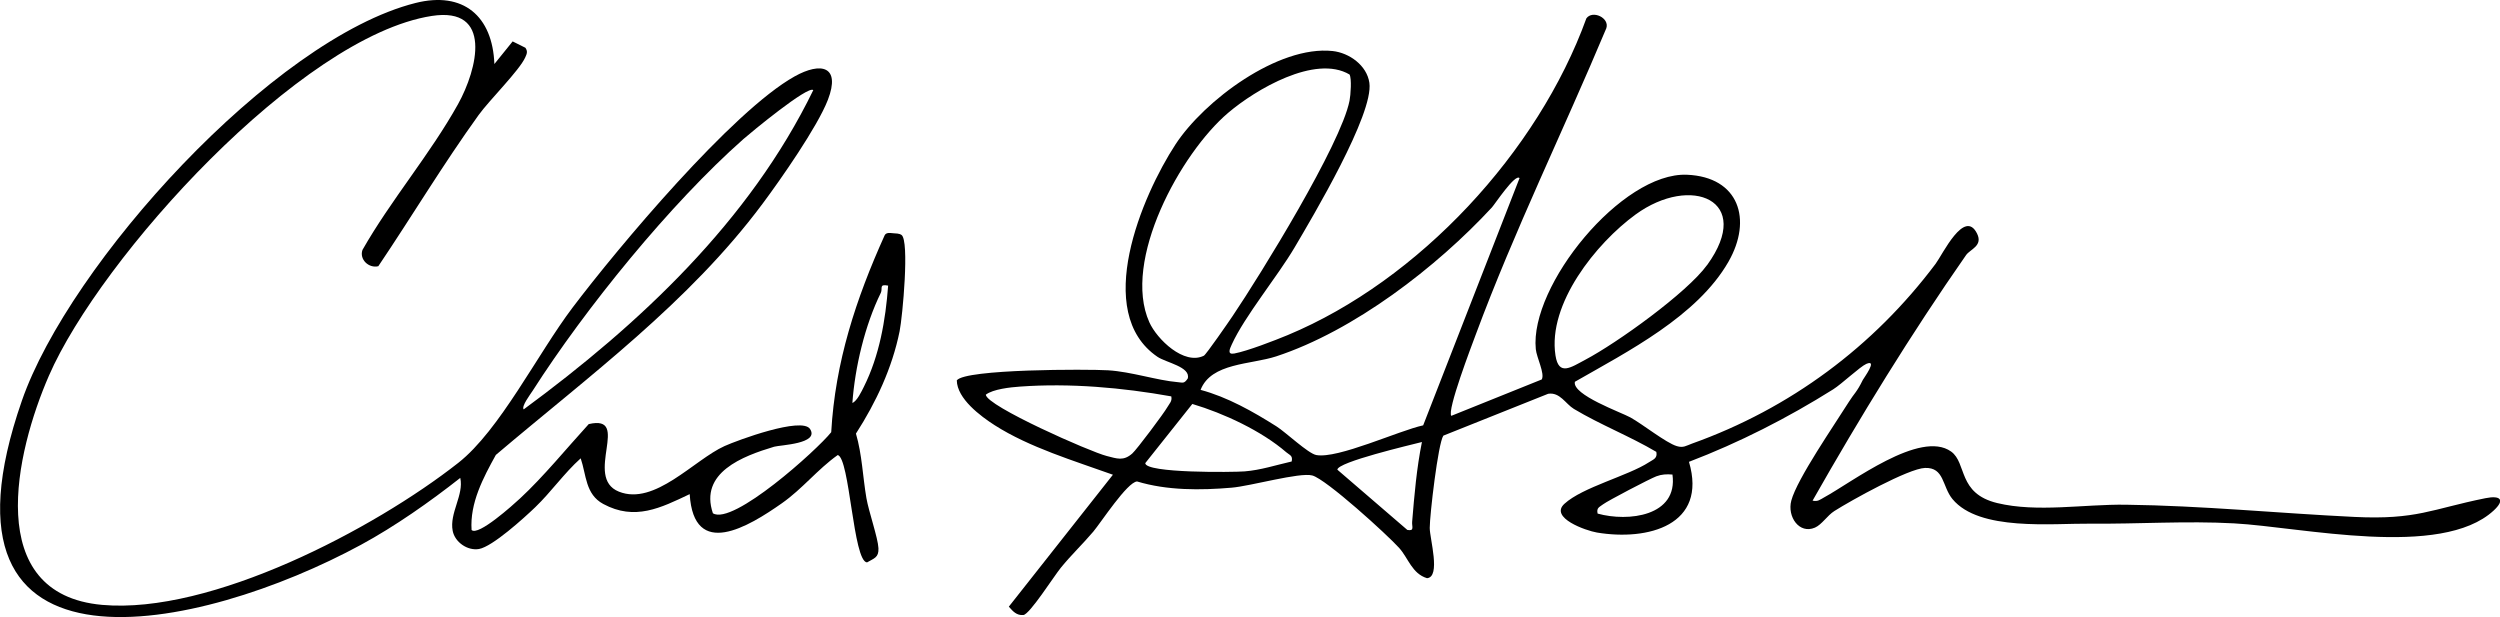
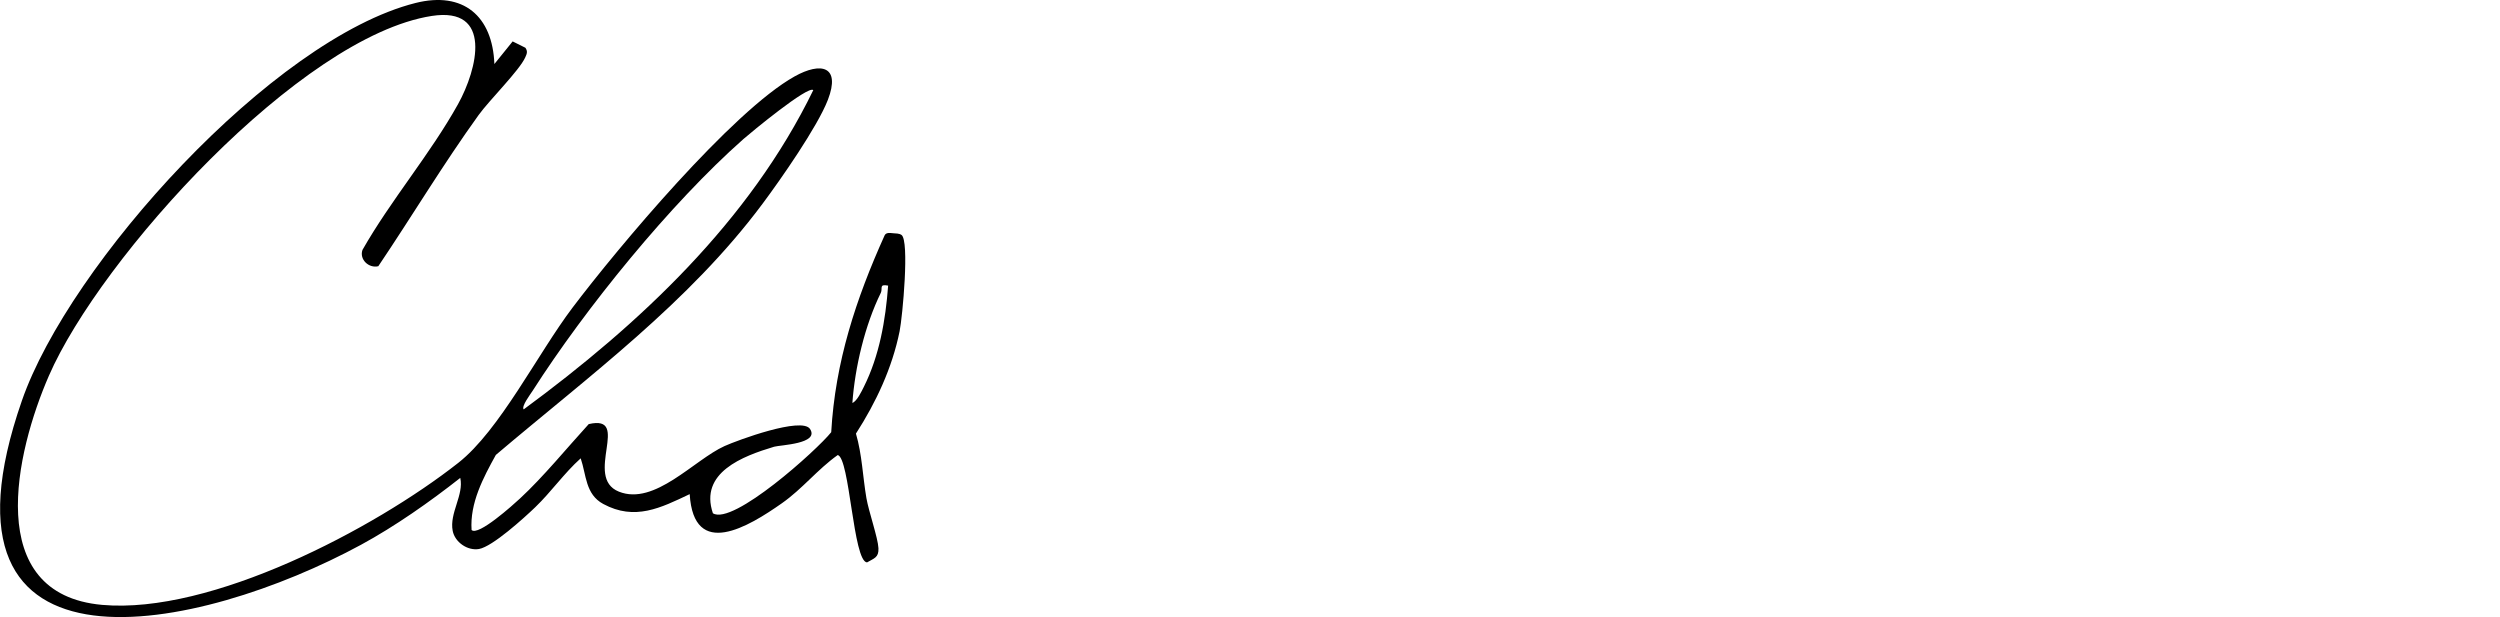
<svg xmlns="http://www.w3.org/2000/svg" width="1718" height="424" viewBox="0 0 1718 424" fill="none">
  <g clip-path="url(#clip0_87_30)">
-     <path d="M997.246 285.803L1059.48 260.768C1061.77 256.841 1055.94 245.646 1055.4 239.931C1051.04 196.314 1114.56 118.216 1159.3 120.082C1195.02 121.598 1204.43 150.832 1187.79 179.871C1166.3 217.384 1118.37 241.642 1082.26 262.361C1080.2 271.341 1114.29 283.431 1120.39 286.852C1128.83 291.517 1144.88 304.346 1152.27 306.561C1156.85 307.961 1158.72 306.289 1162.72 304.851C1230.2 280.749 1287.5 238.104 1330.14 181.309C1334.88 174.972 1350 143.057 1358.63 160.511C1362.83 168.986 1353.93 171.241 1351.09 175.283C1313.19 229.629 1278.29 286.463 1245.6 344.036C1249.17 344.891 1250.77 343.336 1253.45 341.859C1272.46 331.557 1319.61 295.132 1340.79 310.293C1351.79 318.185 1345.15 339.099 1372.51 345.708C1399.88 352.316 1432.1 346.446 1460.79 346.835C1513.46 347.496 1565.59 352.705 1617.98 355.232C1660.86 357.292 1670.81 349.867 1707.97 342.364C1718.35 340.265 1721.69 343.414 1713.61 350.878C1677.46 384.154 1581.6 362.19 1535.34 359.663C1502.34 357.836 1469.15 360.169 1436.92 359.858C1410.22 359.586 1360.15 365.222 1341.76 342.986C1334.61 334.356 1336.24 321.1 1322.87 321.567C1311.48 321.956 1271.87 343.997 1260.56 351.189C1255.7 354.26 1252.01 360.48 1247.23 362.579C1236.46 367.244 1228.06 355.076 1230.98 344.036C1234.94 329.069 1260.99 291.439 1270.59 276.084C1274.17 270.37 1275.99 269.592 1280.11 261.118C1280.7 259.912 1290.73 246.501 1282.52 250.077C1278.17 251.982 1265.58 263.916 1259.74 267.571C1228.49 287.202 1195.14 304.19 1160.66 317.368C1173.53 360.946 1132.44 371.831 1097.42 365.961C1089.8 364.678 1064.61 355.776 1075.07 346.213C1087.58 334.745 1118.68 327.087 1133.14 317.679C1136.09 315.736 1139.17 315.036 1138.23 310.527C1119.96 299.72 1099.75 291.906 1081.6 281.021C1075.81 277.522 1072.03 269.359 1063.91 270.603L991.882 299.37C988.228 304.734 982.514 353.949 982.514 362.812C982.514 370.121 990.288 396.555 980.648 397.332C970.347 394.222 967.743 383.493 961.562 376.613C953.244 367.36 911.263 329.225 901.778 326.737C893.149 324.443 859.408 334.045 846.386 335.134C825.007 336.961 802.112 337.116 781.393 330.858C774.669 331.246 756.632 359.003 751.307 365.339C744.193 373.736 736.03 381.511 729.072 390.063C724.33 395.855 707.615 422.212 703.262 422.639C698.675 423.067 695.993 420.074 693.272 416.886L764.795 326.232C738.285 316.708 707.382 307.455 683.554 292.217C673.797 285.958 657.704 273.985 657.51 261.39C663.224 253.537 747.497 253.615 761.53 254.47C777.467 255.442 794.921 261.39 809.458 262.634C812.918 262.945 813.734 263.761 816.222 260.107C818.438 252.099 801.218 249.183 795.387 245.179C750.685 214.663 784.736 134.582 807.748 99.323C827.495 69.079 878.416 31.061 915.772 35.065C927.239 36.309 939.328 44.938 941.038 56.912C944.109 78.293 902.206 148.732 889.611 170.113C877.872 190.017 855.327 217.306 846.503 236.666C845.104 239.737 843.082 243.896 848.252 242.924C857.193 241.253 875.89 234.022 884.869 230.29C975.167 192.66 1056.91 104.416 1090.15 12.634C1094.42 6.725 1106.24 12.284 1103.87 19.398C1074.44 89.605 1040.67 158.451 1014.16 229.863C1011.28 237.638 994.214 282.187 997.363 285.803H997.246ZM927.394 51.197C903.838 37.28 862.79 61.538 843.976 77.554C811.285 105.31 770.859 179.21 789.828 221.466C795.076 233.128 813.657 251.205 827.3 244.441C828.816 243.702 844.404 221.116 847.047 217.19C866.444 188.423 921.408 99.323 927.394 69.235C928.172 65.386 928.988 53.957 927.394 51.197ZM1044.2 122.376C1041.21 119.188 1027.29 140.297 1025.23 142.551C987.256 183.603 930.543 227.297 876.978 244.907C859.525 250.622 832.276 249.261 825.046 267.92C843.471 272.857 861.119 282.848 877.172 292.994C883.664 297.115 898.94 311.654 904.538 312.703C919.309 315.464 961.329 295.91 978.005 292.295L1044.24 122.376H1044.2ZM1173.18 182.086C1205.44 137.498 1162.1 119.655 1123.97 147.411C1096.95 167.081 1063.41 208.793 1068.93 244.285C1071.18 258.707 1079.58 252.41 1089.45 247.201C1111.22 235.694 1159.3 201.213 1173.14 182.086H1173.18ZM804.91 272.391C771.326 266.366 735.175 263.178 700.929 265.666C694.36 266.132 682.465 267.376 677.451 271.225C677.84 279 749.324 310.565 760.558 313.364C767.594 315.114 771.986 317.057 778.128 311.615C781.199 308.894 799.818 284.053 802.228 279.777C803.628 277.289 805.649 275.734 804.91 272.391ZM887.629 317.135C888.601 313.014 886.229 312.781 883.936 310.799C866.871 296.065 840.944 284.014 819.371 277.6L787.03 318.262C787.03 325.26 847.514 324.56 855.288 323.938C866.288 323.083 876.978 319.545 887.629 317.135ZM977.111 303.762C969.259 305.784 919.076 317.524 919.037 322.772L967.121 364.173C972.252 365.106 970.153 361.918 970.425 358.614C971.941 340.187 973.496 321.878 977.15 303.762H977.111ZM1149.31 326.115C1145.42 325.765 1141.96 325.921 1138.23 327.32C1133.88 328.953 1104.92 344.075 1101.58 346.602C1099.05 348.545 1096.99 348.934 1097.88 352.938C1118.84 358.769 1153.28 354.804 1149.31 326.076V326.115Z" fill="black" />
    <path d="M339.736 44.005L352.292 28.456L361.038 32.81C362.787 35.298 362.087 36.93 360.96 39.418C356.956 48.398 336.16 68.963 328.891 79.07C304.674 112.657 283.101 148.616 259.972 182.942C253.48 184.535 246.795 178.316 249.088 171.746C268.679 137.342 295.539 106.087 314.742 71.606C328.152 47.465 338.803 4.393 296.667 10.963C206.407 25.035 69.036 176.916 33.624 258.163C10.806 310.488 -12.167 408.334 70.241 415.681C145.068 422.328 256.979 363.628 314.897 318.107C343.39 295.754 369.589 242.924 393.456 211.397C424.554 170.269 503.191 76.427 546.105 52.48C564.102 42.45 577.901 45.288 568.922 68.613C561.809 87.039 536.503 123.309 523.987 140.063C473.337 208.054 404.846 258.241 340.747 312.626C332.04 328.331 322.827 345.746 324.071 364.212C328.58 368.643 352.641 346.913 357.345 342.559C373.36 327.748 389.647 307.766 404.574 291.439C434.31 284.52 400.687 327.981 425.292 337.855C449.898 347.729 476.913 316.008 497.943 306.522C506.65 302.596 551.08 286.152 556.678 294.821C563.286 305.084 536.037 305.784 531.994 306.989C510.343 313.481 480.451 324.754 489.896 352.705C503.579 361.413 561.575 309.127 571.215 296.998C573.936 248.794 588.241 205.333 607.91 161.755C608.921 159.617 611.642 160.084 613.702 160.278C615.607 160.433 617.9 160.356 619.494 161.444C625.091 165.254 620.232 217.54 618.211 227.647C613.119 252.837 602.002 276.55 588.202 297.97C592.439 312.431 592.867 327.553 595.394 342.287C597.026 351.694 603.362 369.693 603.673 376.768C603.945 383.221 600.68 383.61 595.821 386.486C586.259 385.864 583.965 314.647 575.686 312.703C561.653 322.694 551.508 335.872 537.281 345.863C514.619 361.762 476.719 384.97 473.959 339.565C454.018 349.051 436.254 358.031 414.564 346.329C402.241 339.682 402.98 326.504 399.054 314.958C387.587 325.26 378.88 337.933 367.801 348.584C360.144 355.931 338.453 375.641 329.163 377.273C321.311 378.634 312.604 372.608 311.088 364.795C308.717 352.627 318.901 340.11 316.297 328.409C295.423 344.852 271.517 361.646 248.116 374.358C138.421 433.913 -55.197 477.258 15.043 275.345C47.579 181.581 187.36 26.823 285.511 2.06C318.357 -6.22 338.492 11.001 339.736 44.005ZM558.893 61.926C555.395 58.505 515.785 91.237 510.887 95.552C460.704 139.908 402.241 211.942 366.052 268.503C364.497 270.953 358.122 279.272 359.872 281.332C439.48 222.749 515.007 152.153 558.893 61.926ZM610.32 196.275C603.829 195.031 606.744 198.18 605.306 201.212C594.344 223.526 587.541 252.254 585.753 276.9C588.941 275.695 592.089 268.892 593.644 265.821C604.334 244.44 608.571 219.989 610.32 196.314V196.275Z" fill="black" />
  </g>
  <defs>
    <clipPath id="clip0_87_30">
      <rect width="1718" height="424" fill="white" />
    </clipPath>
  </defs>
</svg>